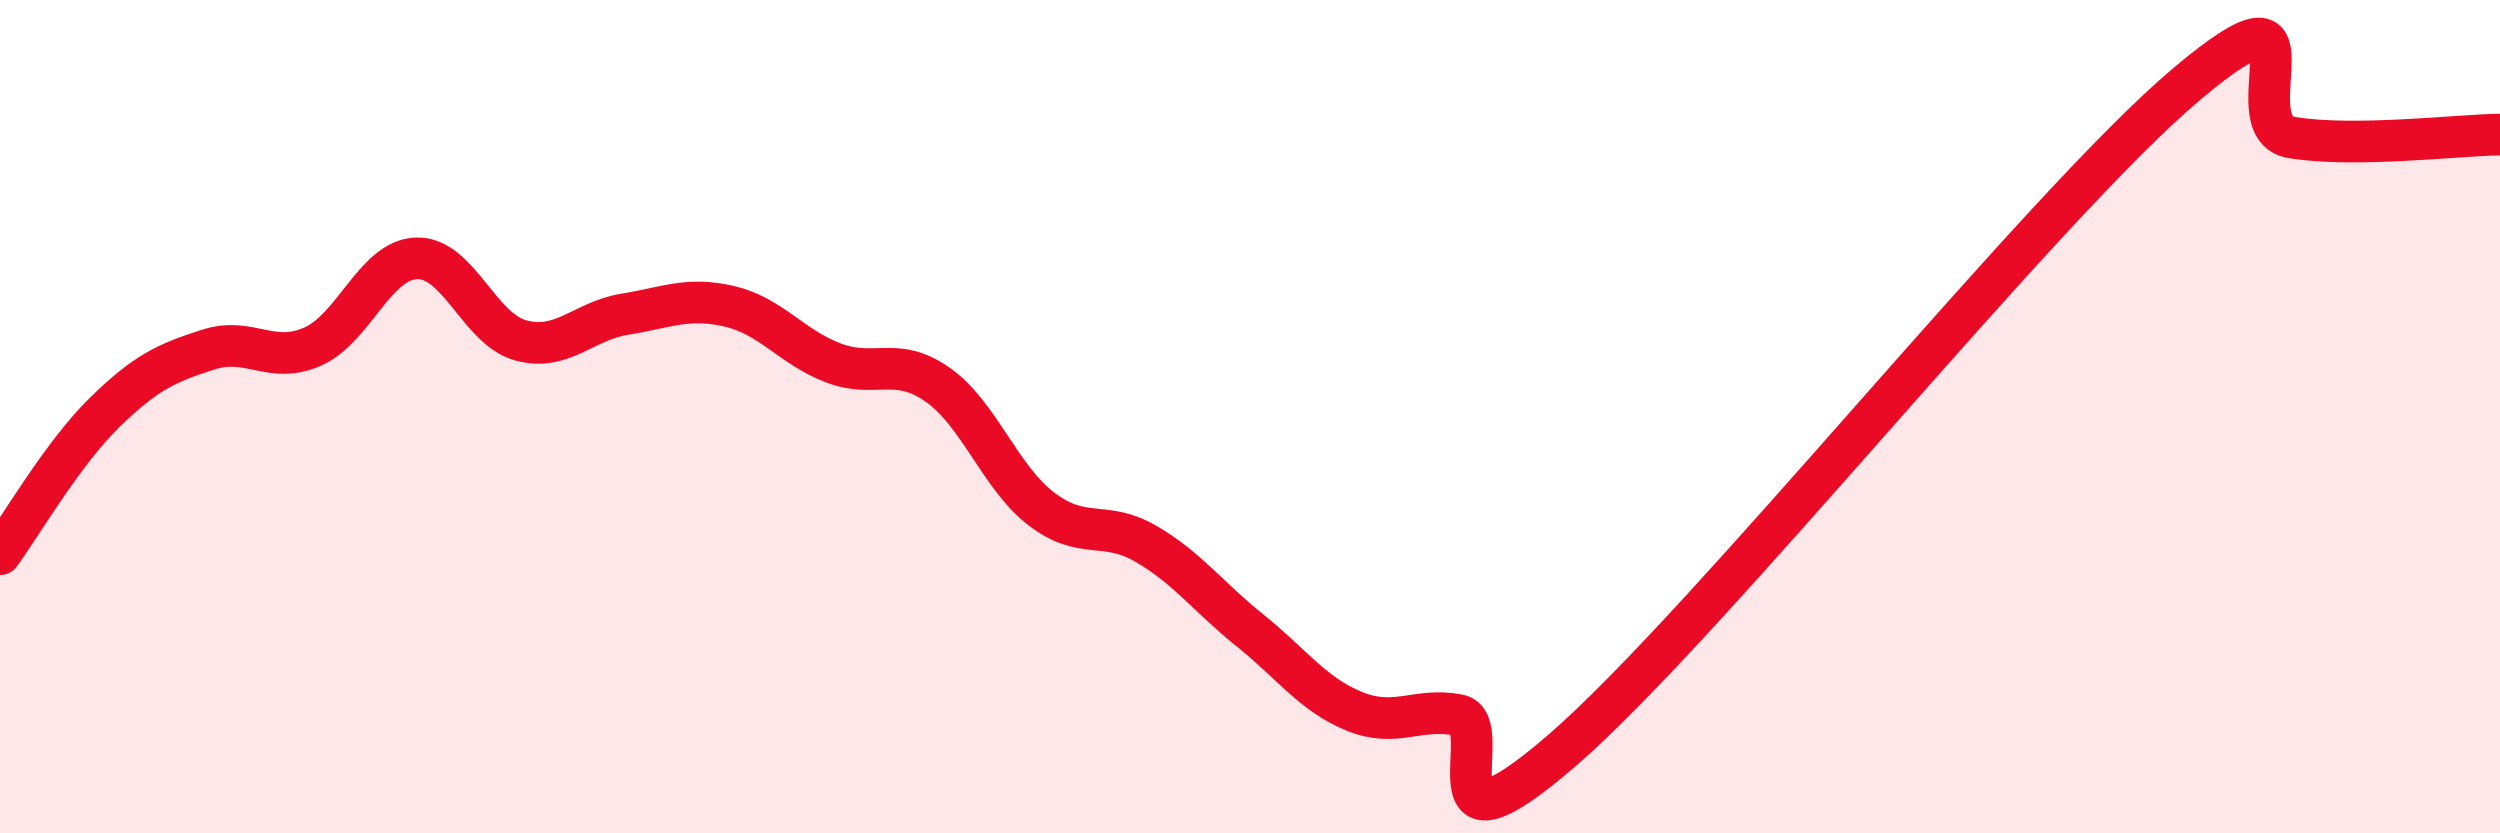
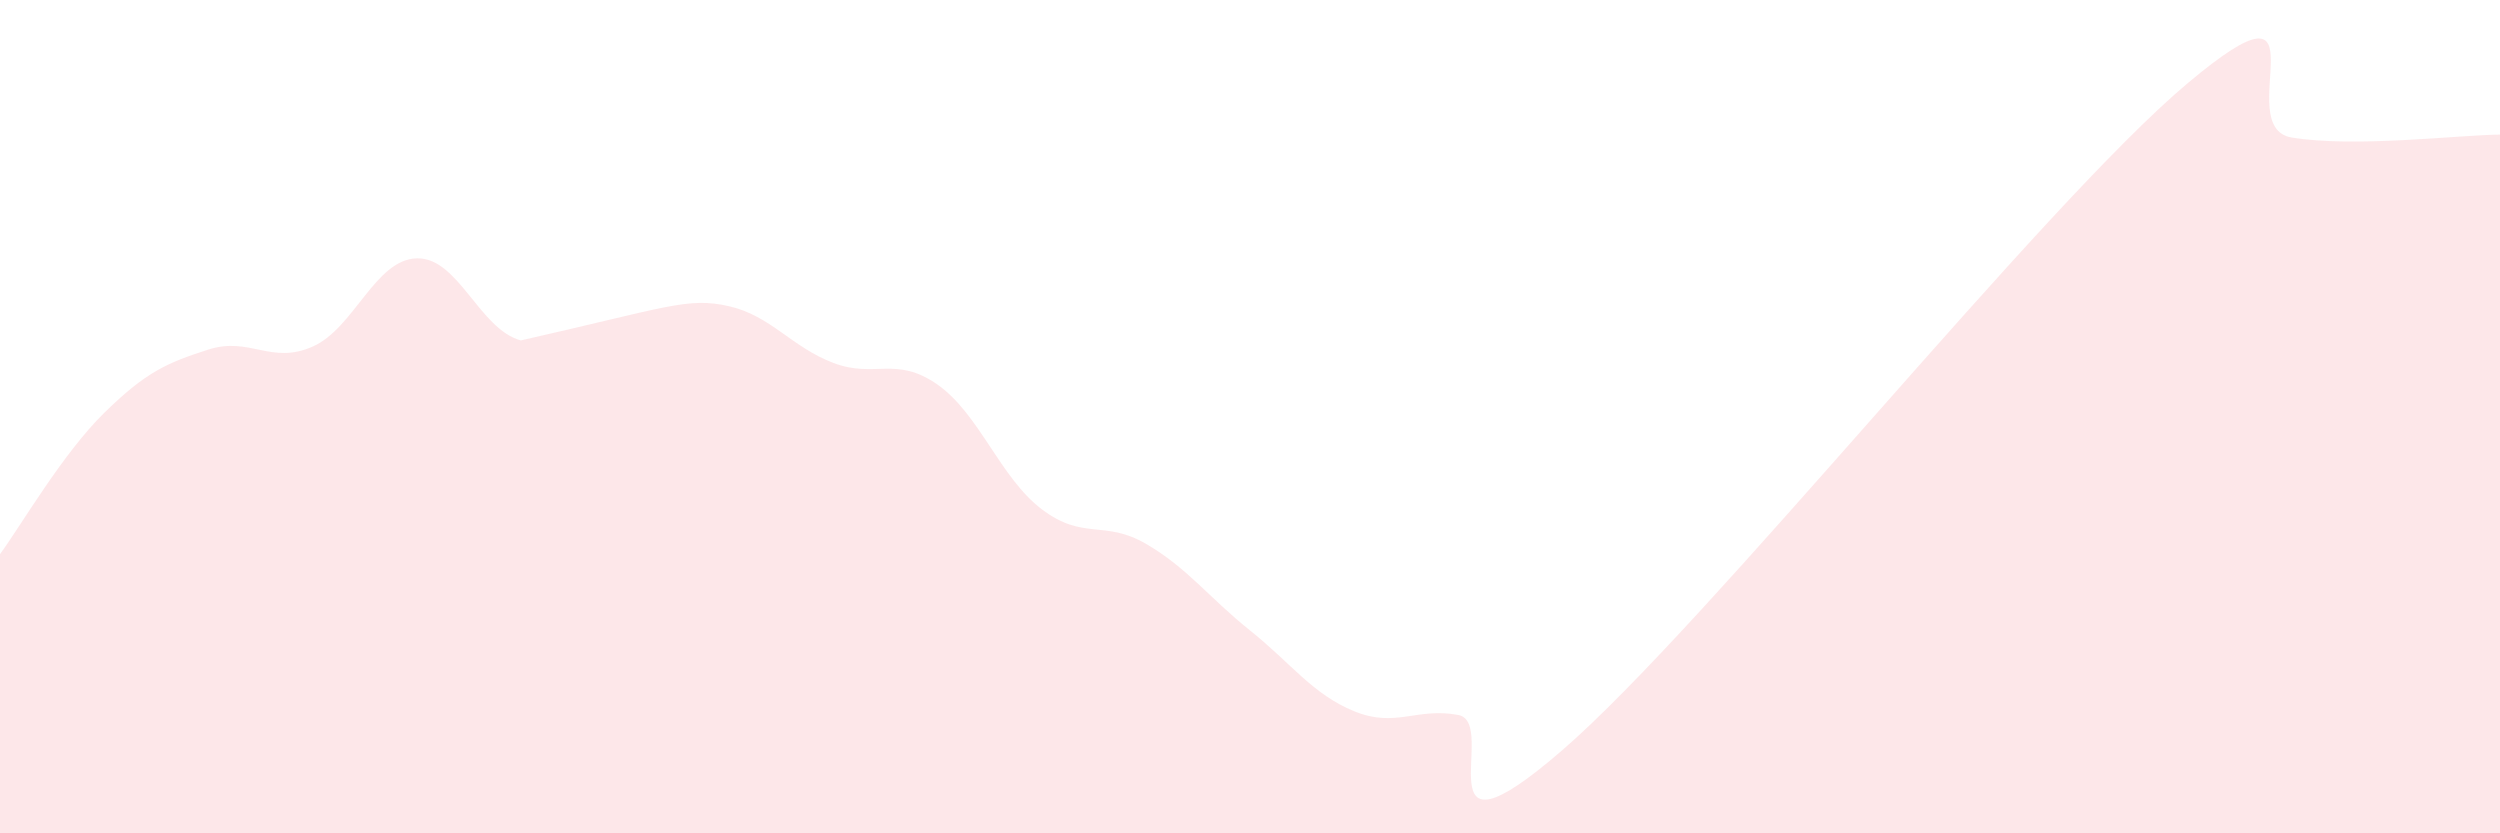
<svg xmlns="http://www.w3.org/2000/svg" width="60" height="20" viewBox="0 0 60 20">
-   <path d="M 0,13.3 C 0.5,12.62 1.5,10.89 2.5,9.91 C 3.5,8.93 4,8.71 5,8.39 C 6,8.07 6.5,8.76 7.5,8.32 C 8.5,7.88 9,6.23 10,6.2 C 11,6.17 11.5,7.9 12.5,8.17 C 13.5,8.44 14,7.7 15,7.54 C 16,7.38 16.5,7.12 17.5,7.35 C 18.5,7.58 19,8.33 20,8.71 C 21,9.09 21.5,8.53 22.5,9.23 C 23.5,9.93 24,11.46 25,12.22 C 26,12.98 26.5,12.47 27.5,13.05 C 28.5,13.63 29,14.33 30,15.13 C 31,15.93 31.5,16.66 32.5,17.07 C 33.5,17.48 34,16.97 35,17.16 C 36,17.35 34,21.03 37.5,18 C 41,14.97 49,4.94 52.5,2 C 56,-0.94 53.5,3.05 55,3.3 C 56.5,3.55 59,3.24 60,3.23L60 20L0 20Z" fill="#EB0A25" opacity="0.1" stroke-linecap="round" stroke-linejoin="round" />
-   <path d="M 0,13.3 C 0.5,12.62 1.5,10.89 2.5,9.91 C 3.5,8.93 4,8.71 5,8.39 C 6,8.07 6.5,8.76 7.5,8.32 C 8.5,7.88 9,6.23 10,6.2 C 11,6.17 11.5,7.9 12.5,8.17 C 13.5,8.44 14,7.7 15,7.54 C 16,7.38 16.5,7.12 17.5,7.35 C 18.5,7.58 19,8.33 20,8.71 C 21,9.09 21.5,8.53 22.5,9.23 C 23.5,9.93 24,11.46 25,12.22 C 26,12.98 26.5,12.47 27.5,13.05 C 28.5,13.63 29,14.33 30,15.13 C 31,15.93 31.5,16.66 32.5,17.07 C 33.5,17.48 34,16.97 35,17.16 C 36,17.35 34,21.03 37.5,18 C 41,14.97 49,4.94 52.5,2 C 56,-0.94 53.5,3.05 55,3.3 C 56.5,3.55 59,3.24 60,3.23" stroke="#EB0A25" stroke-width="1" fill="none" stroke-linecap="round" stroke-linejoin="round" />
+   <path d="M 0,13.3 C 0.5,12.62 1.5,10.89 2.5,9.91 C 3.5,8.93 4,8.71 5,8.39 C 6,8.07 6.5,8.76 7.5,8.32 C 8.5,7.88 9,6.23 10,6.2 C 11,6.17 11.5,7.9 12.5,8.17 C 16,7.38 16.5,7.12 17.5,7.35 C 18.5,7.58 19,8.33 20,8.71 C 21,9.09 21.5,8.53 22.5,9.23 C 23.5,9.93 24,11.46 25,12.22 C 26,12.98 26.5,12.47 27.5,13.05 C 28.5,13.63 29,14.33 30,15.13 C 31,15.93 31.5,16.66 32.5,17.07 C 33.5,17.48 34,16.97 35,17.16 C 36,17.35 34,21.03 37.5,18 C 41,14.97 49,4.94 52.5,2 C 56,-0.94 53.5,3.05 55,3.3 C 56.5,3.55 59,3.24 60,3.23L60 20L0 20Z" fill="#EB0A25" opacity="0.1" stroke-linecap="round" stroke-linejoin="round" />
</svg>